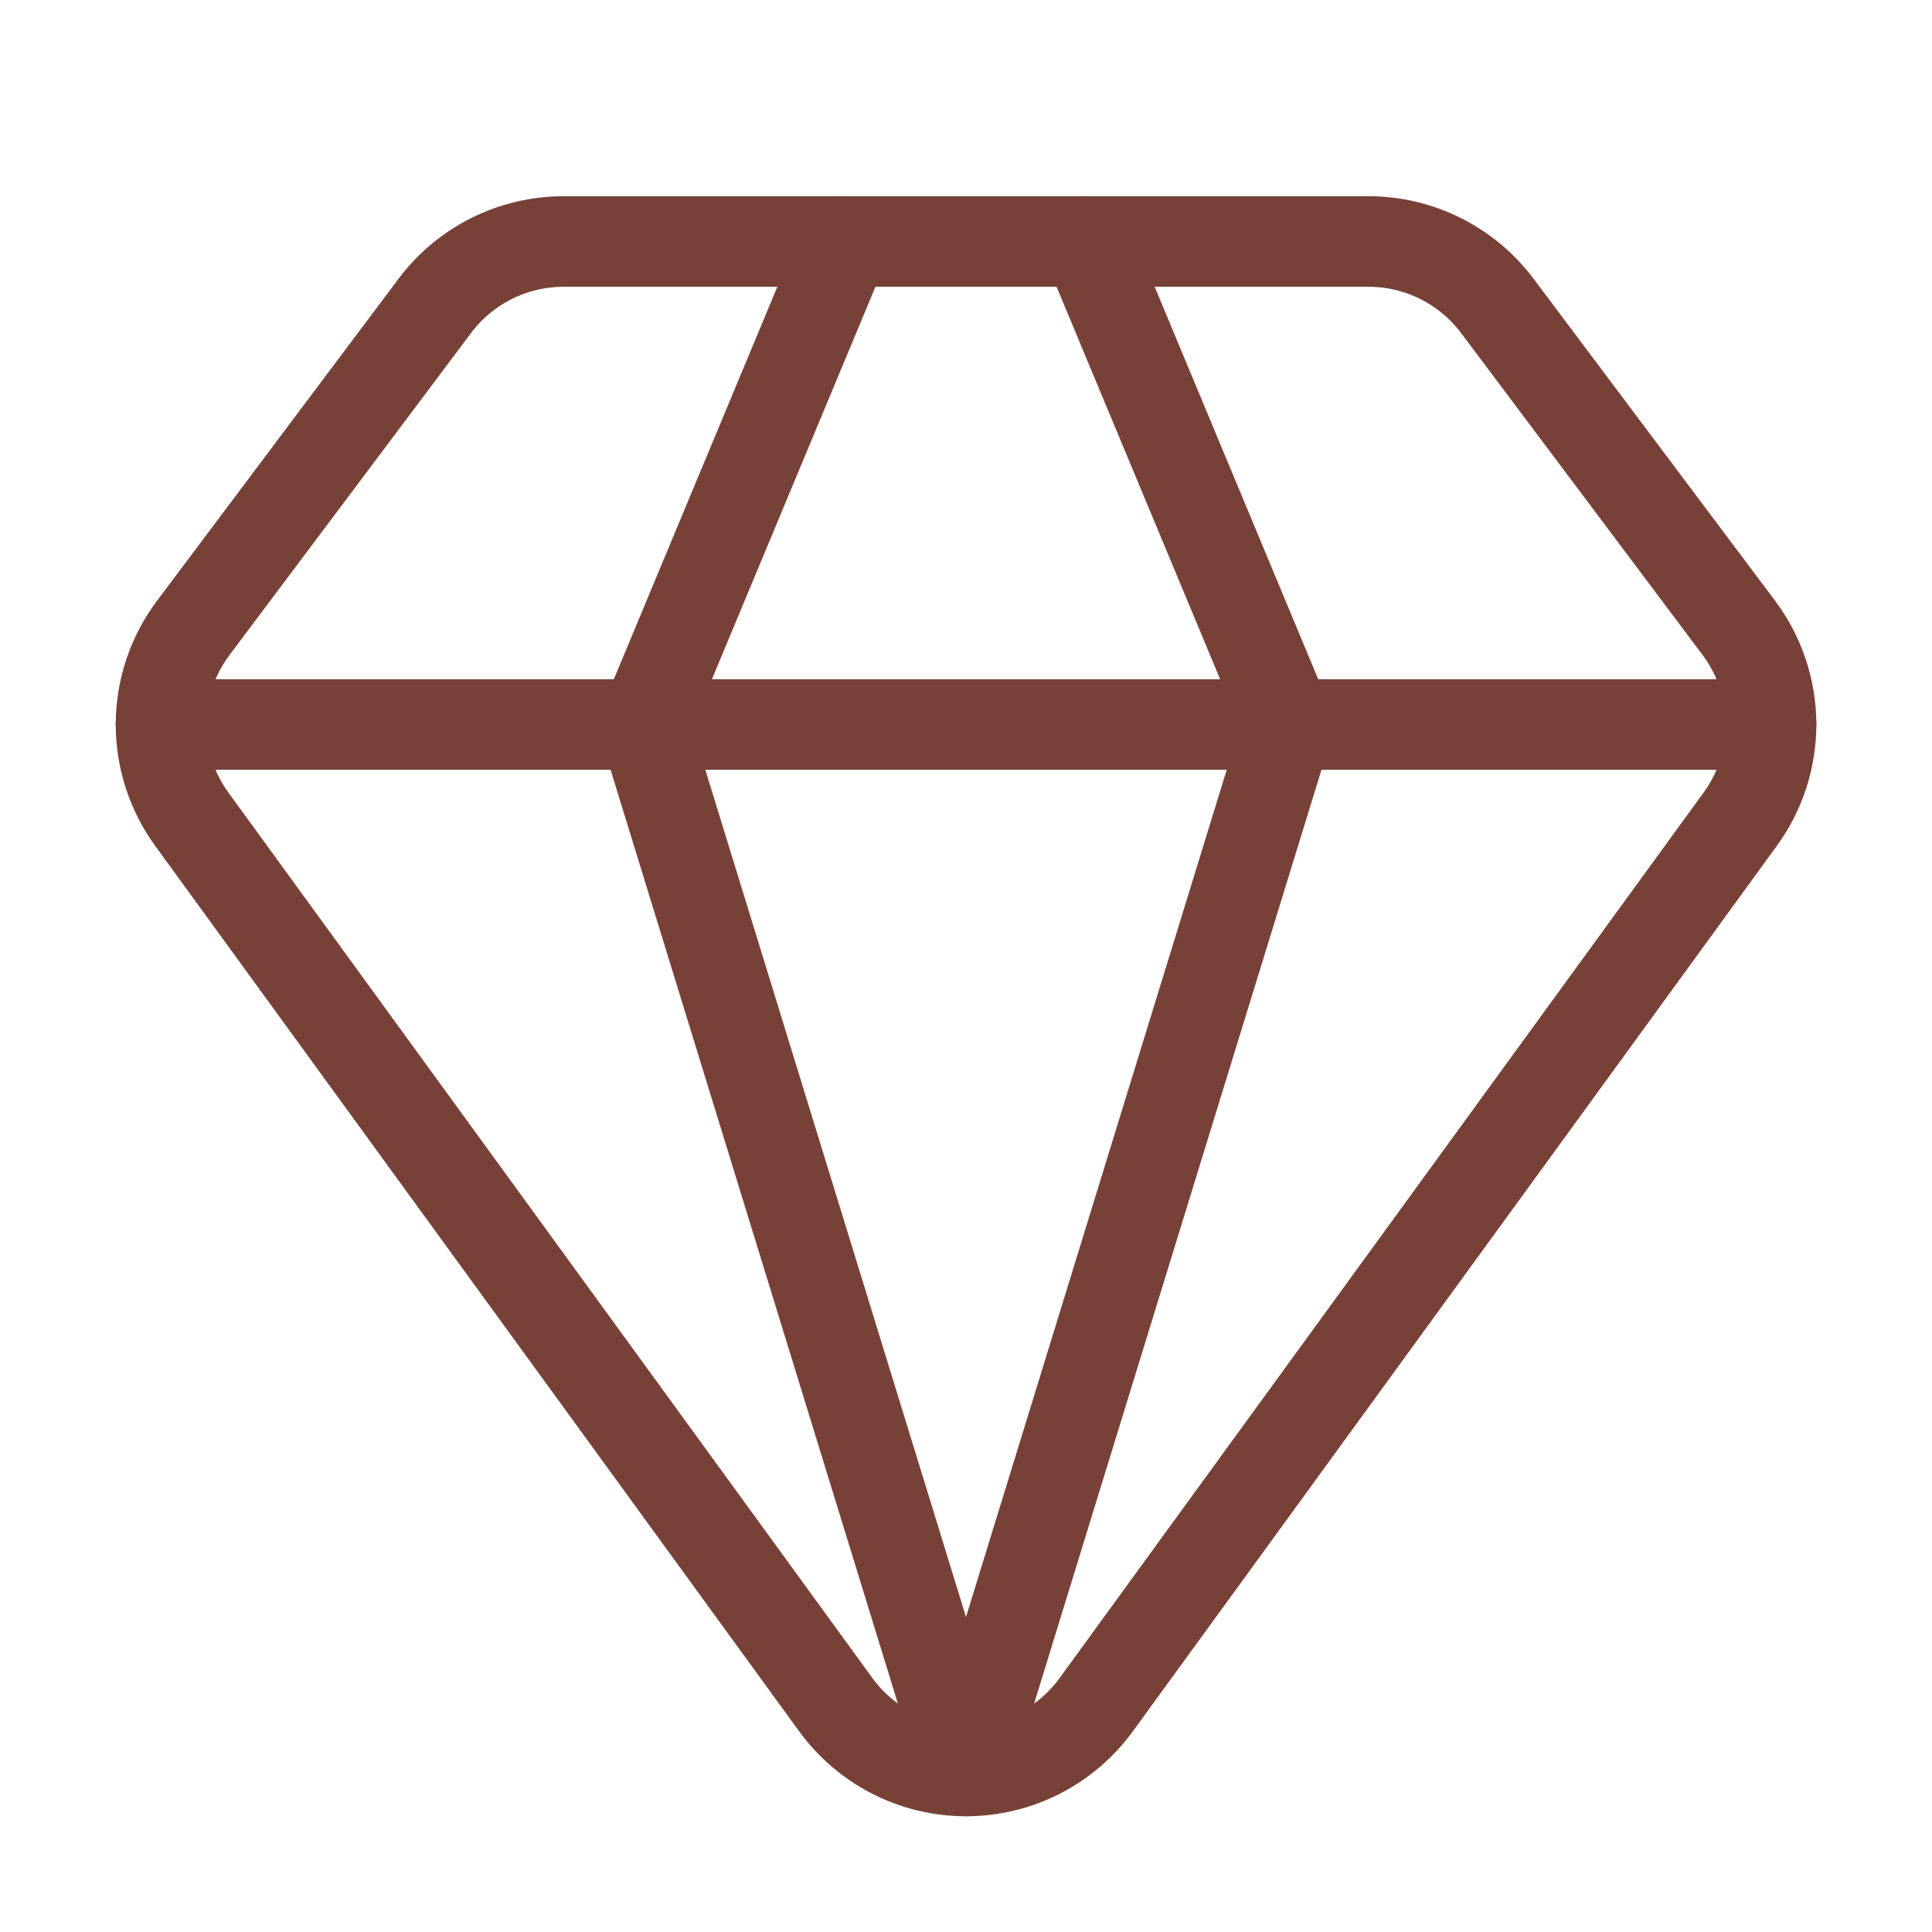
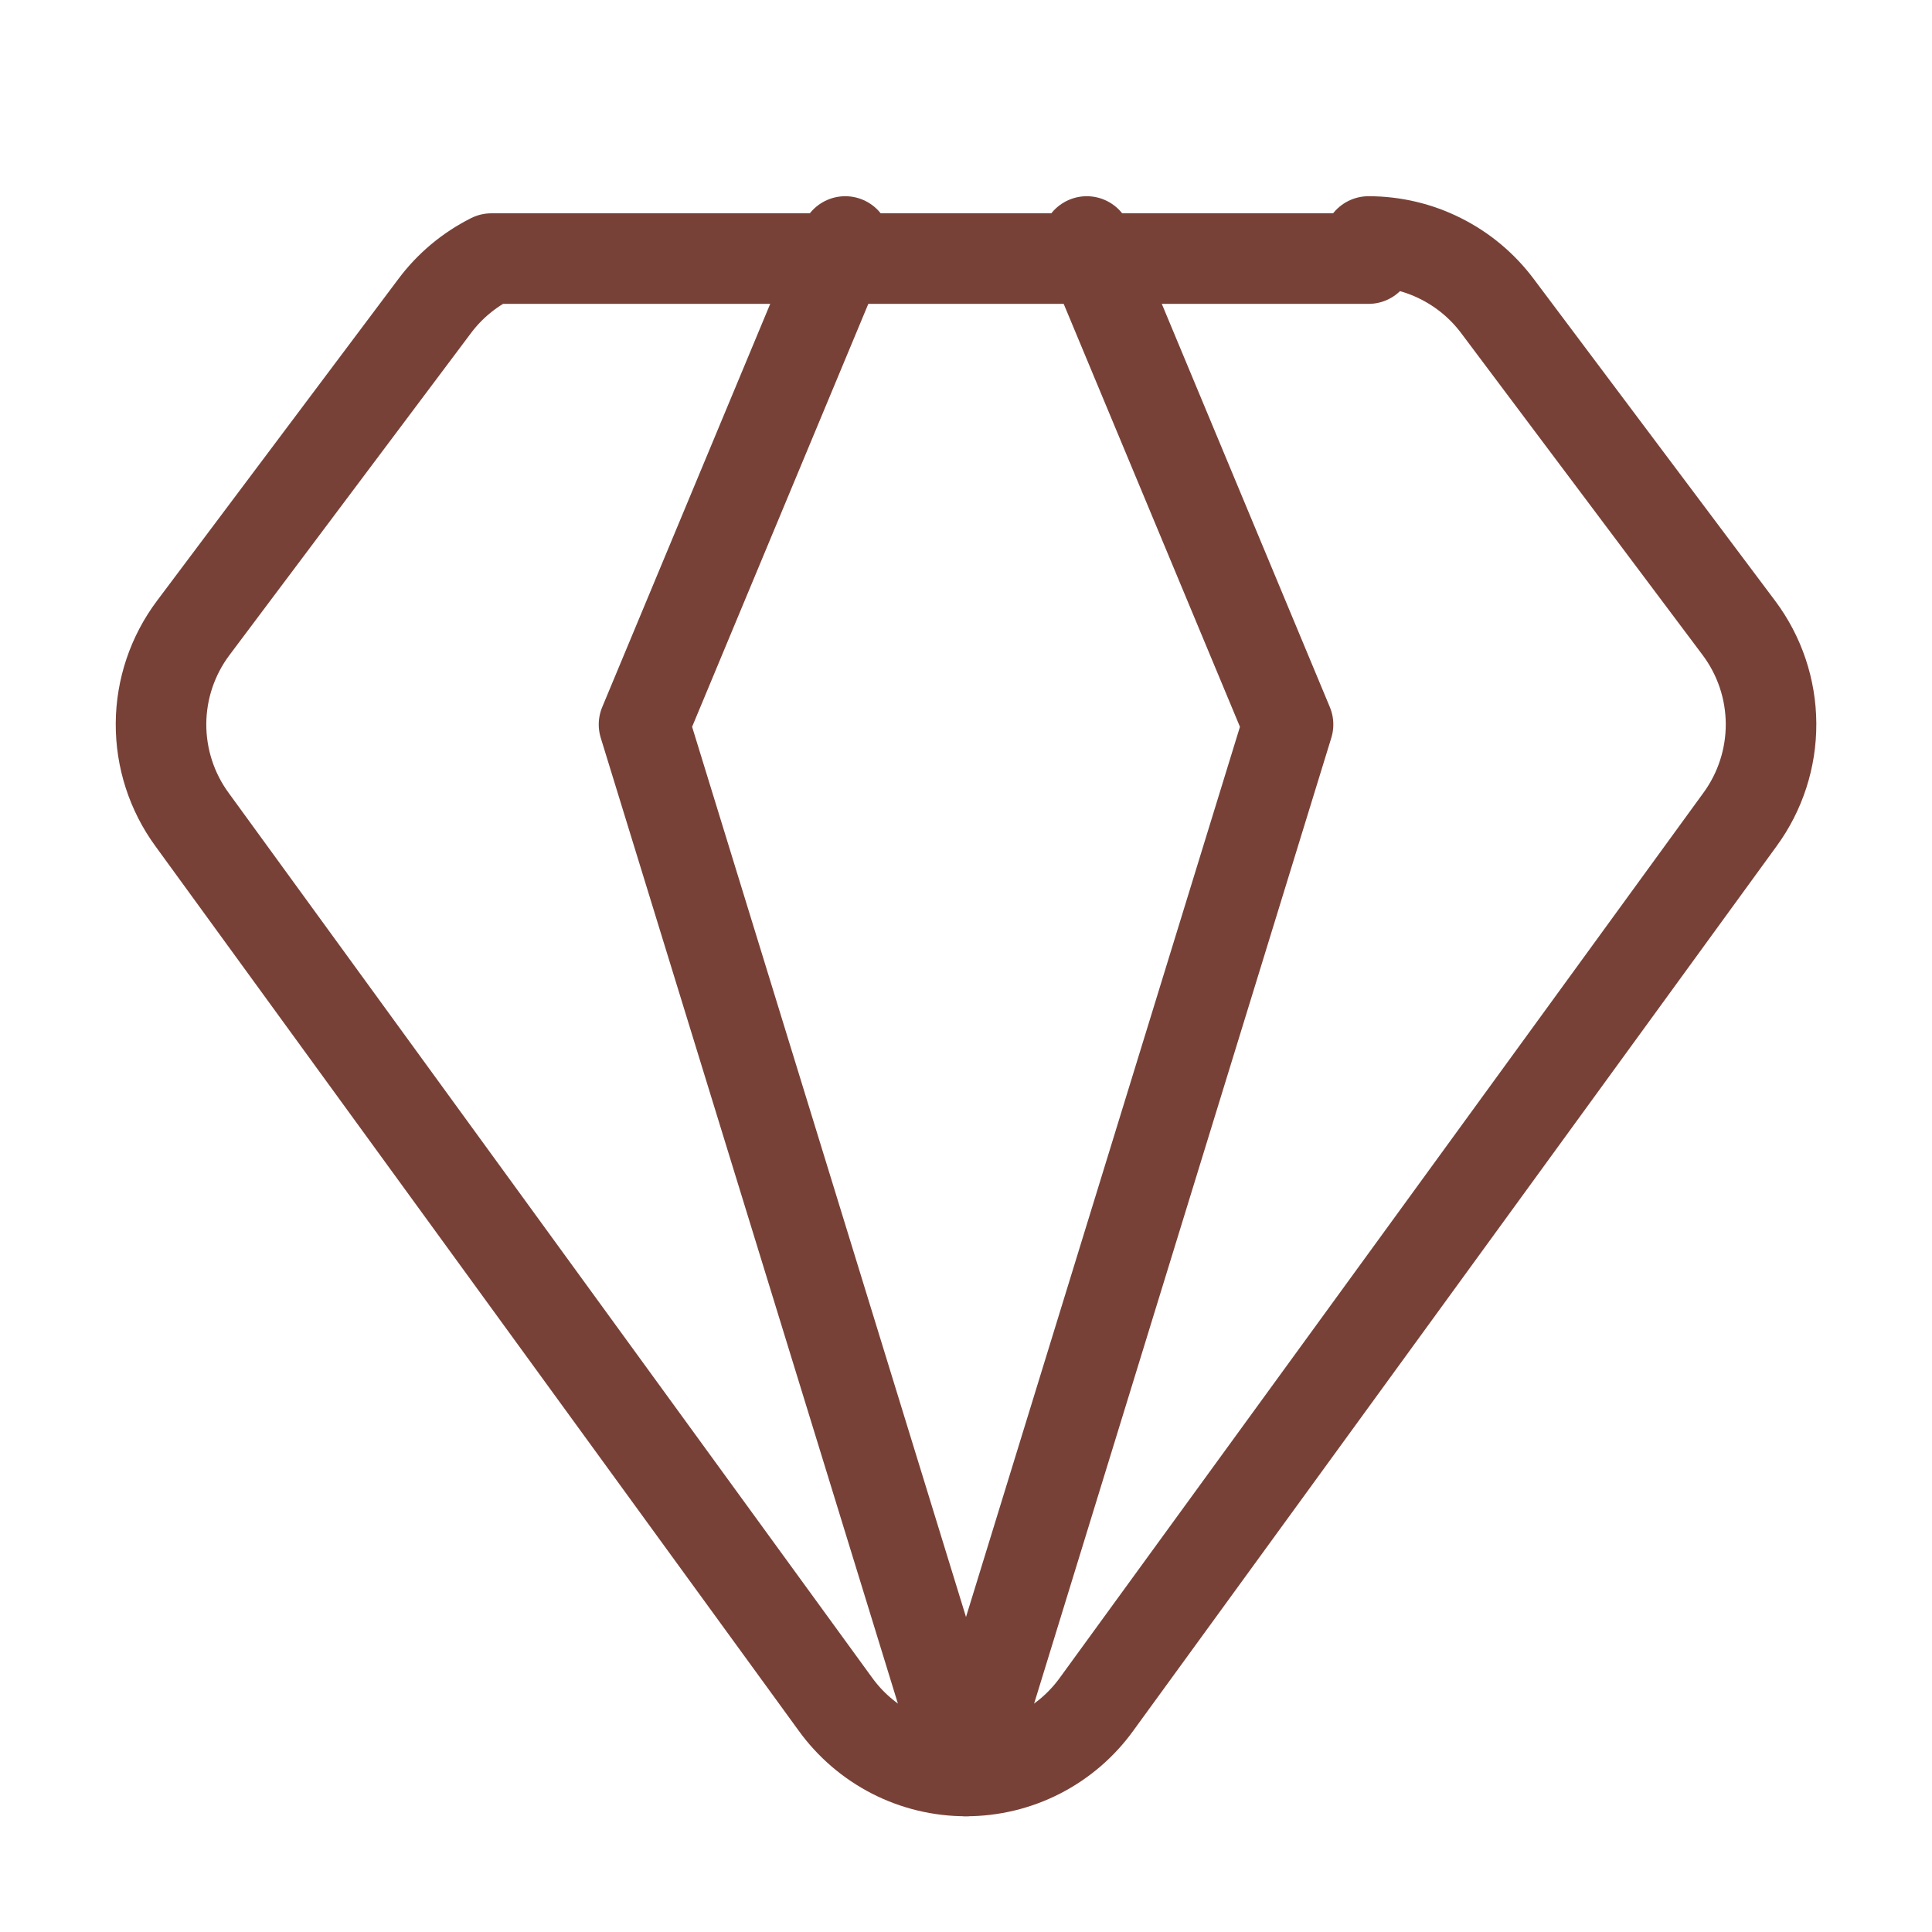
<svg xmlns="http://www.w3.org/2000/svg" width="32" height="32" viewBox="0 0 32 32" fill="none">
  <path d="M14 4L10.667 12L16 29.333L21.334 12L18 4" stroke="#784137" stroke-width="1.5" stroke-linecap="round" stroke-linejoin="round" />
-   <path d="M22.667 4C23.081 4 23.49 4.096 23.86 4.282C24.23 4.467 24.552 4.735 24.801 5.067L28.801 10.4C29.144 10.858 29.331 11.413 29.334 11.985C29.337 12.557 29.156 13.115 28.818 13.576L18.165 28.224C17.918 28.567 17.593 28.847 17.216 29.04C16.84 29.233 16.423 29.333 16 29.333C15.577 29.333 15.16 29.233 14.784 29.04C14.408 28.847 14.082 28.567 13.835 28.224L3.182 13.576C2.844 13.115 2.664 12.557 2.667 11.985C2.67 11.413 2.858 10.857 3.201 10.4L7.198 5.071C7.446 4.738 7.769 4.469 8.139 4.283C8.51 4.097 8.919 4 9.334 4H22.667Z" stroke="#784137" stroke-width="1.5" stroke-linecap="round" stroke-linejoin="round" />
-   <path d="M2.667 12H29.334" stroke="#784137" stroke-width="1.5" stroke-linecap="round" stroke-linejoin="round" />
+   <path d="M22.667 4C23.081 4 23.49 4.096 23.86 4.282C24.23 4.467 24.552 4.735 24.801 5.067L28.801 10.4C29.144 10.858 29.331 11.413 29.334 11.985C29.337 12.557 29.156 13.115 28.818 13.576L18.165 28.224C17.918 28.567 17.593 28.847 17.216 29.04C16.84 29.233 16.423 29.333 16 29.333C15.577 29.333 15.16 29.233 14.784 29.04C14.408 28.847 14.082 28.567 13.835 28.224L3.182 13.576C2.844 13.115 2.664 12.557 2.667 11.985C2.67 11.413 2.858 10.857 3.201 10.4L7.198 5.071C7.446 4.738 7.769 4.469 8.139 4.283H22.667Z" stroke="#784137" stroke-width="1.5" stroke-linecap="round" stroke-linejoin="round" />
</svg>